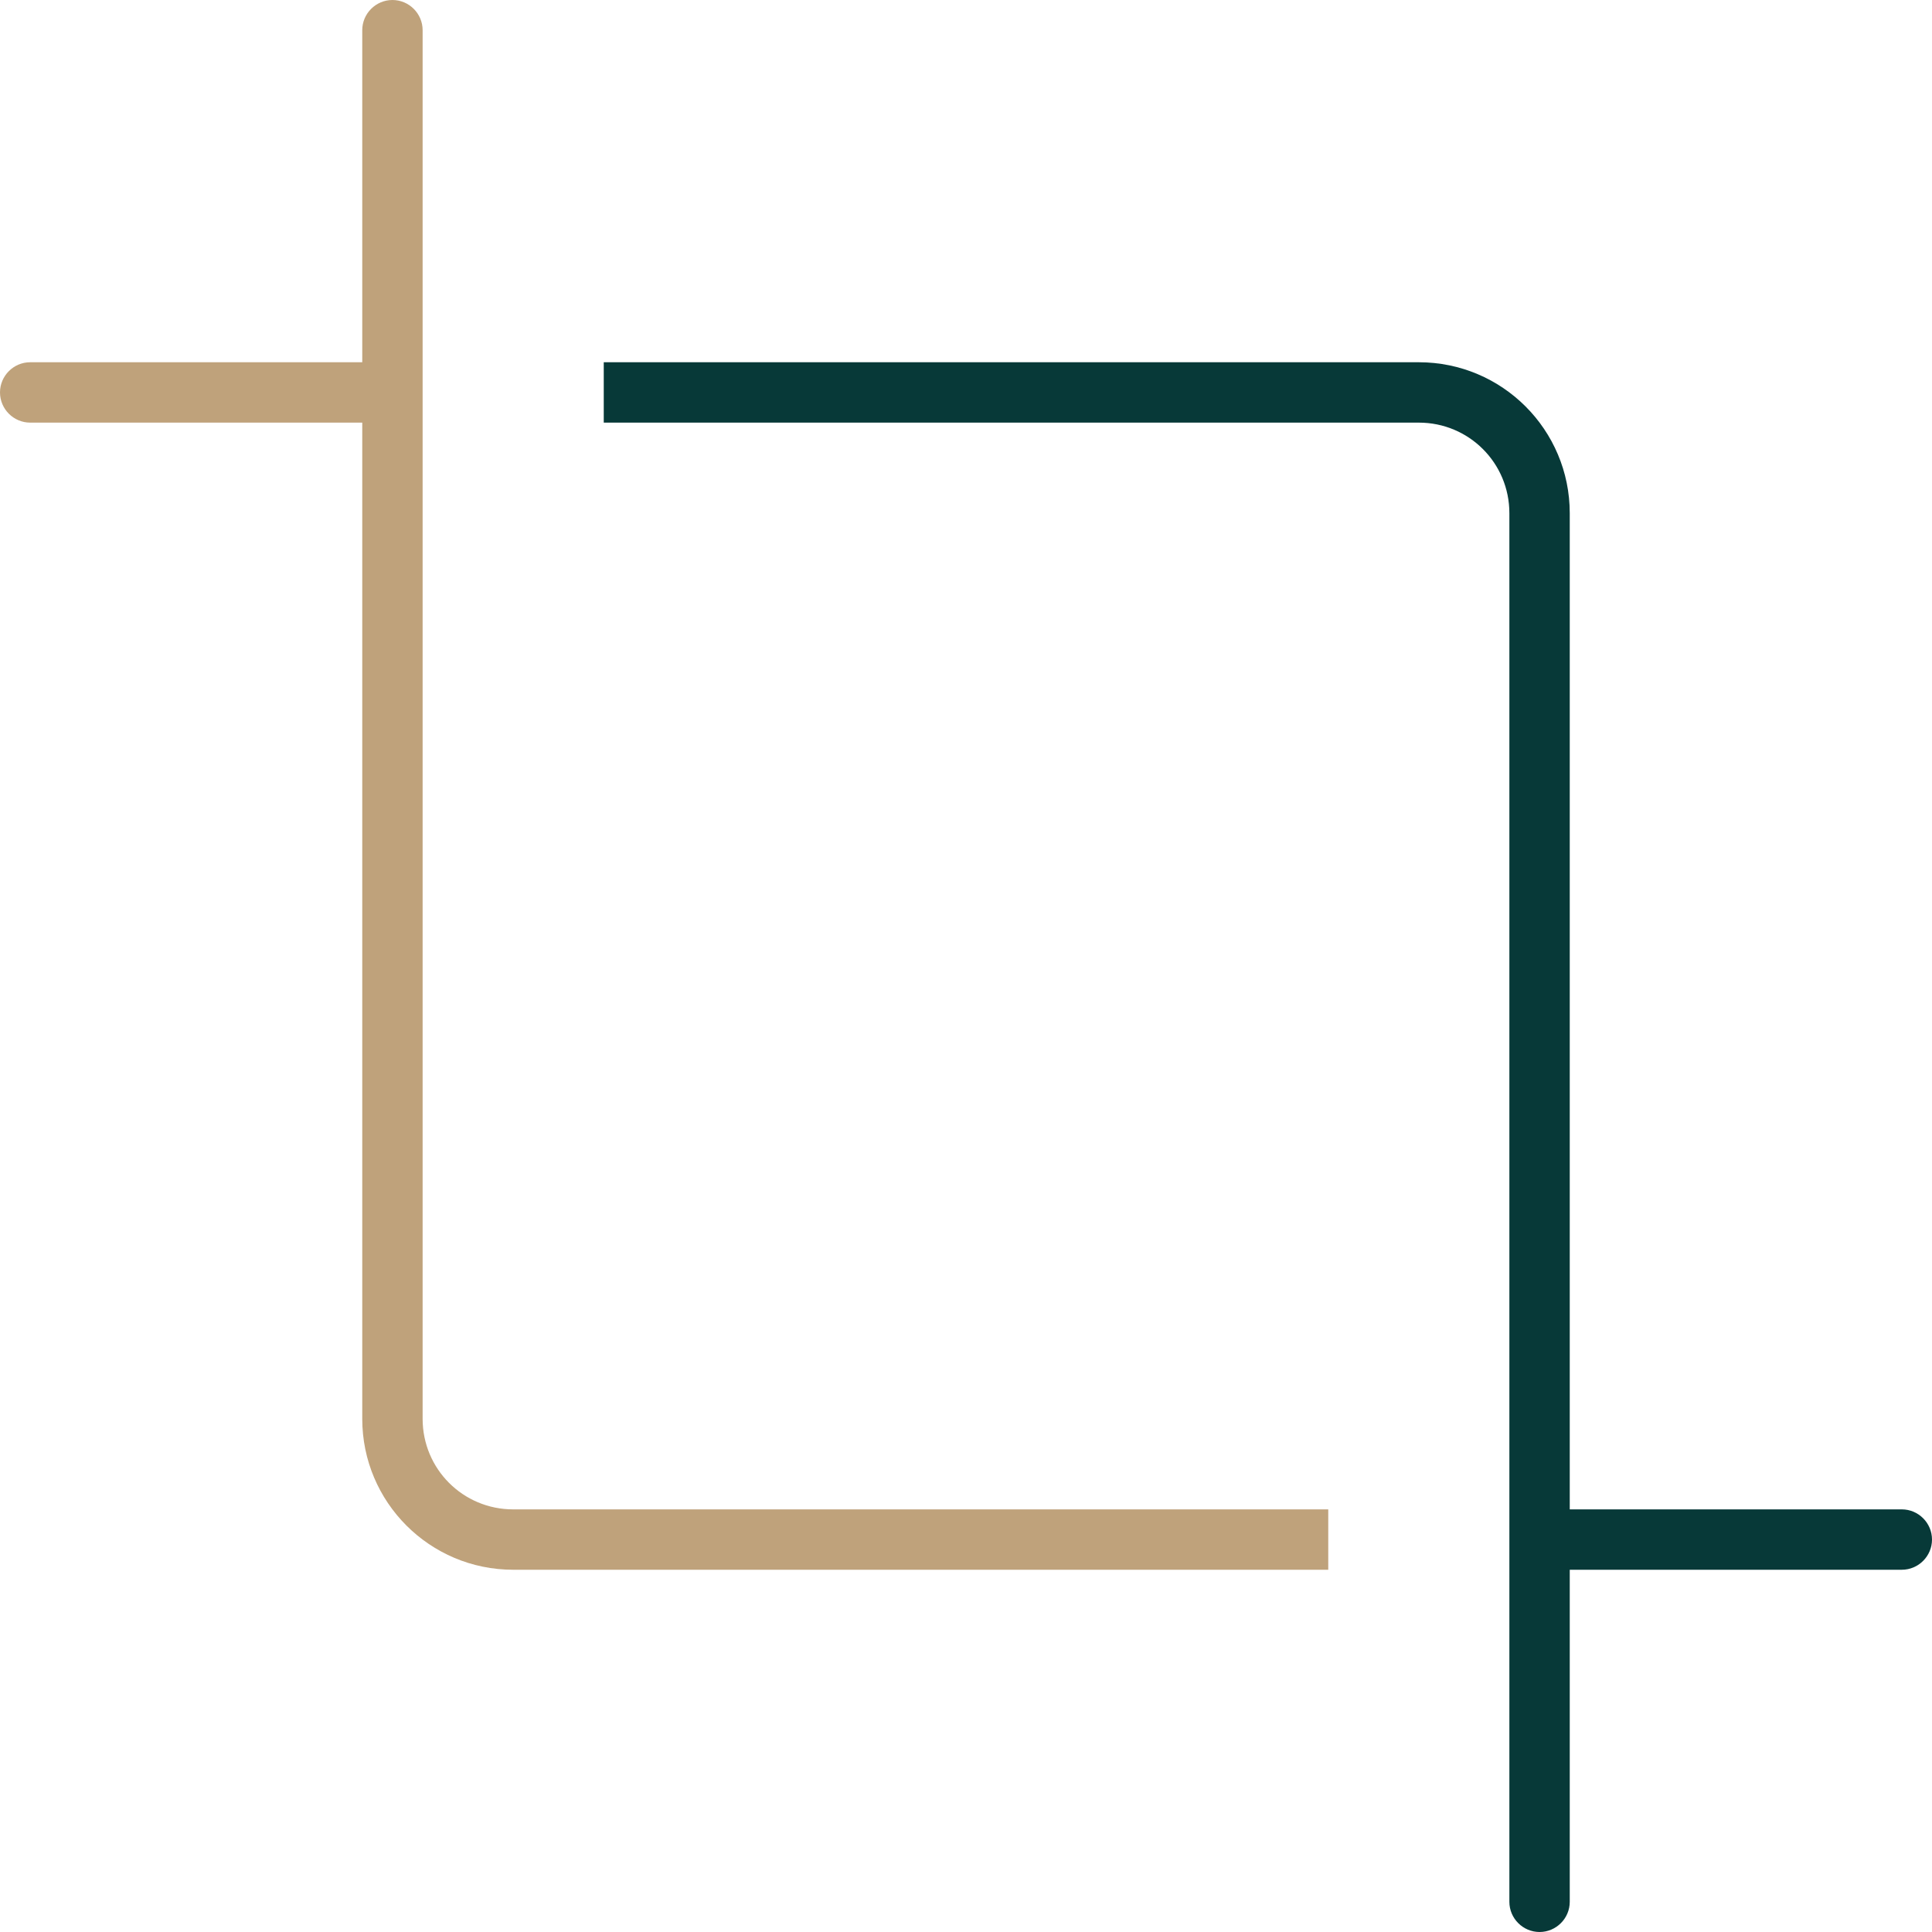
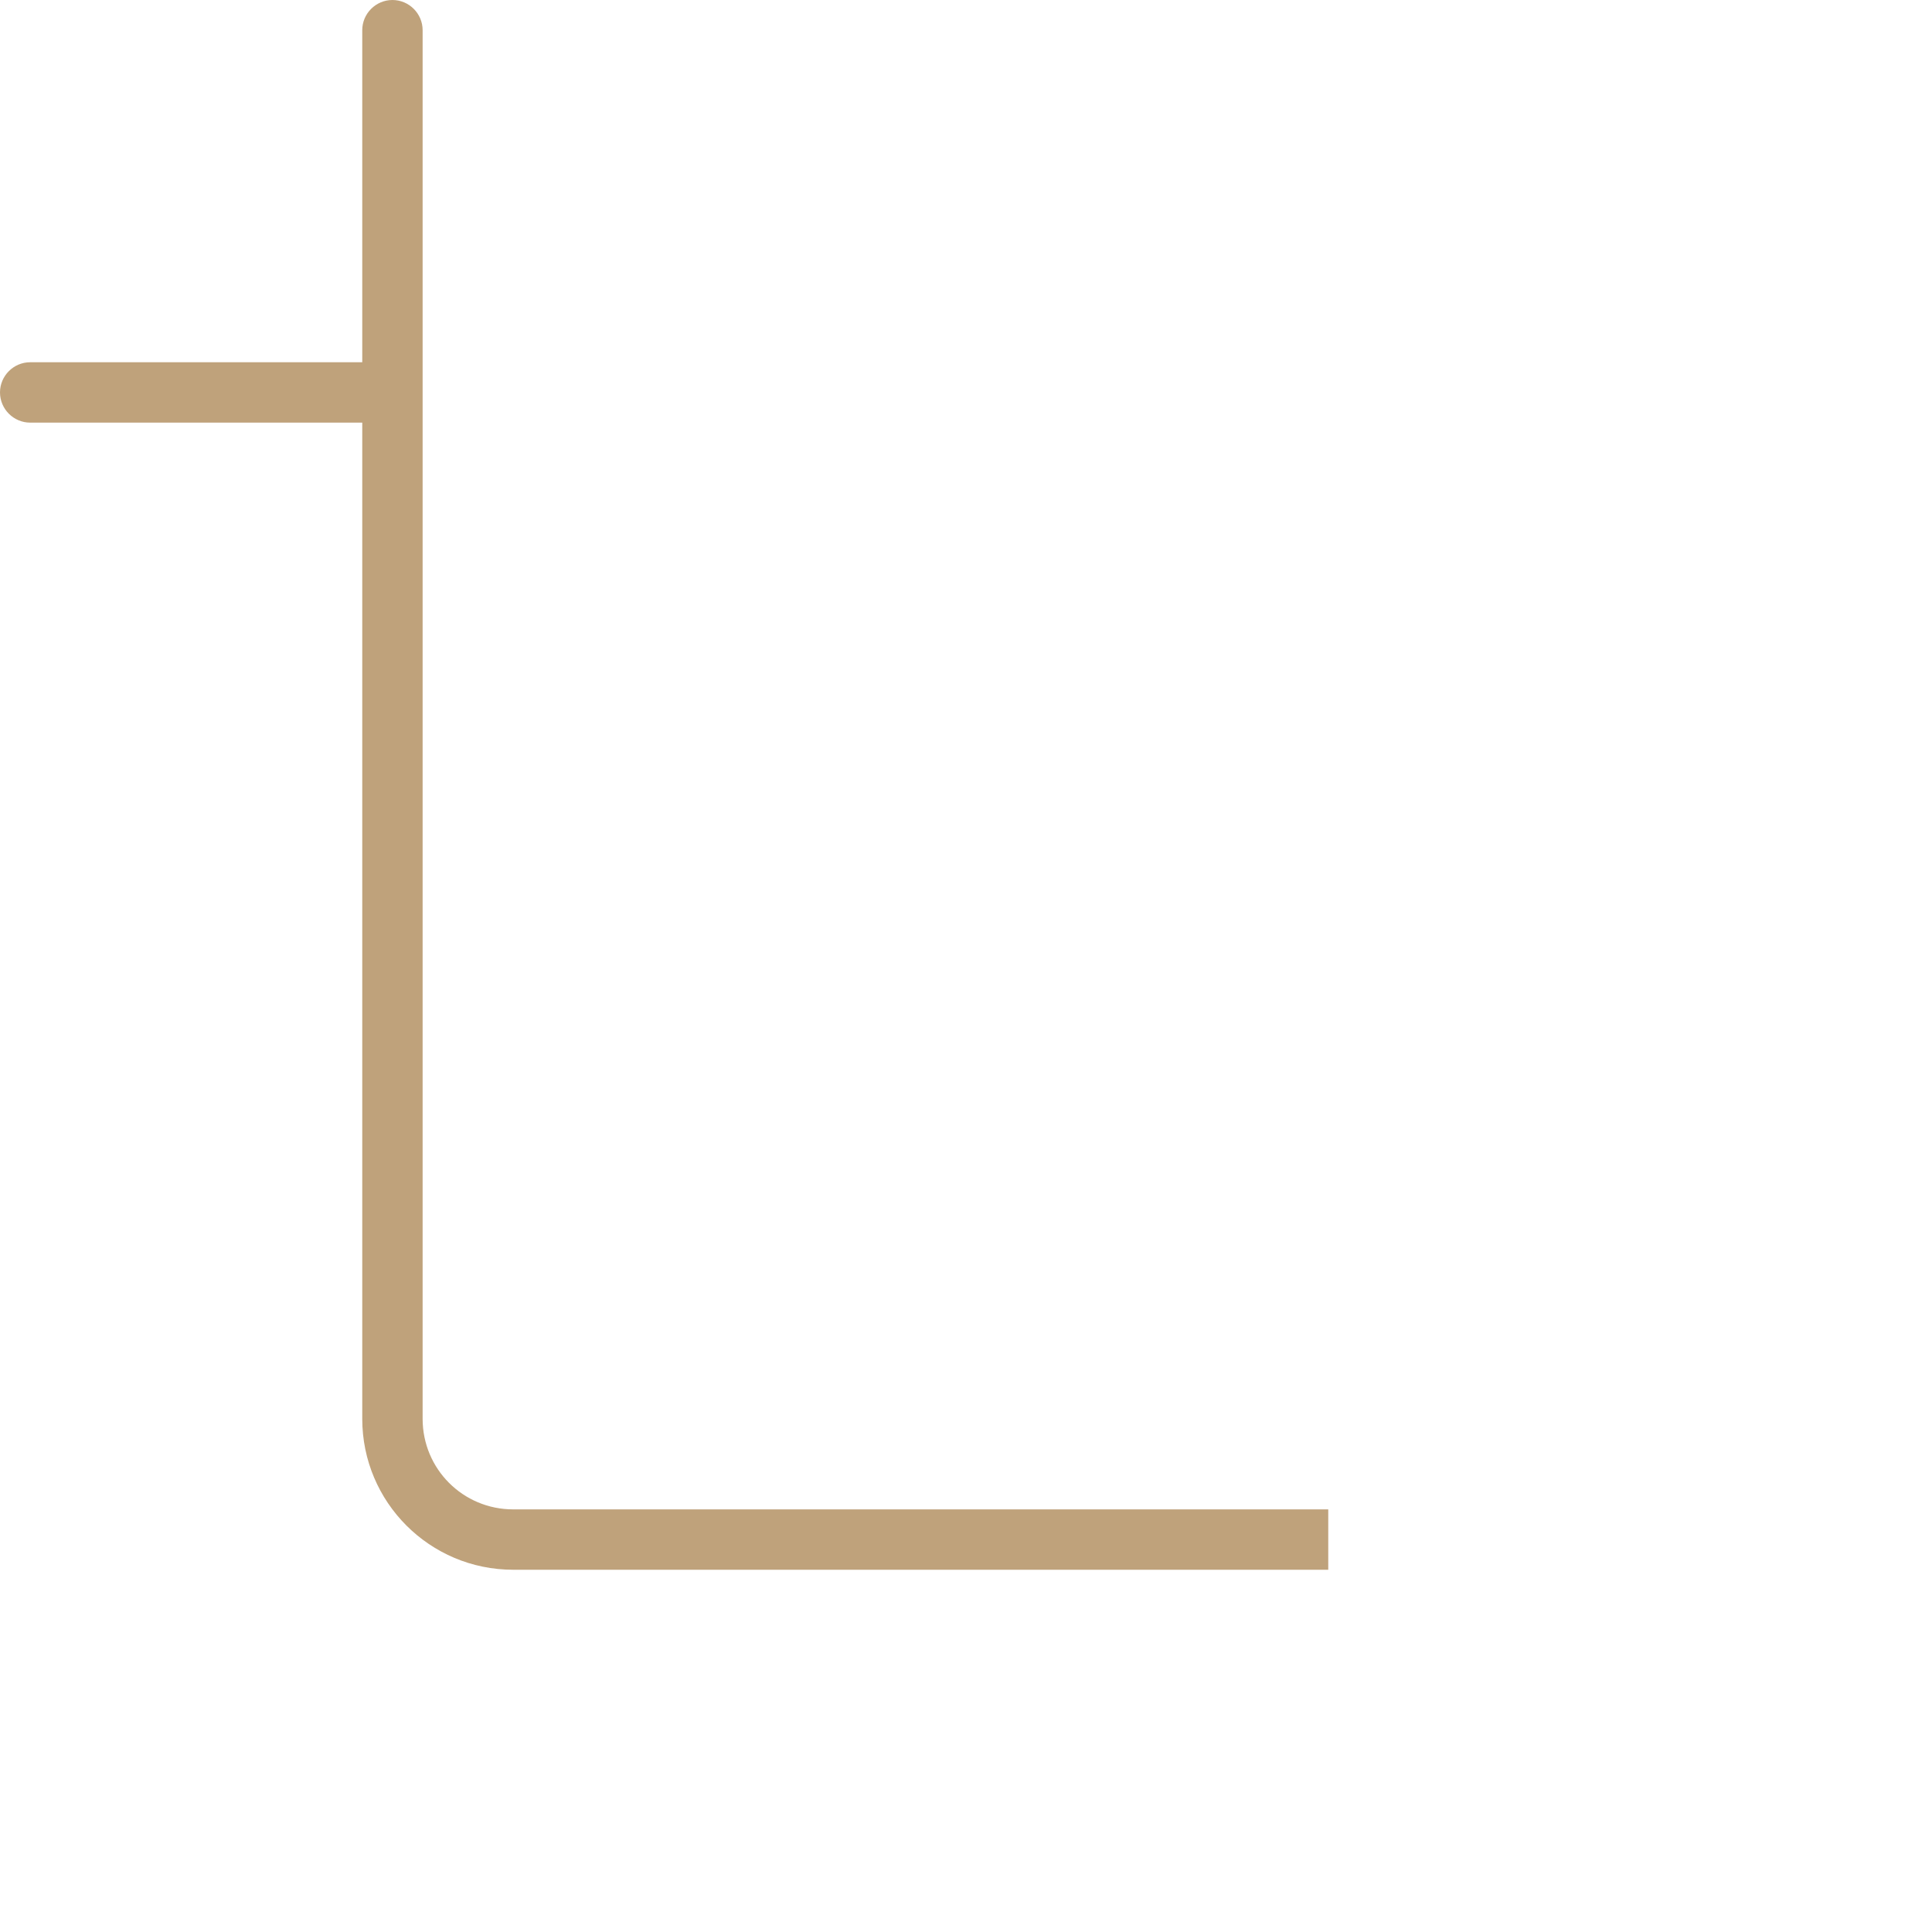
<svg xmlns="http://www.w3.org/2000/svg" version="1.1" id="Layer_1" x="0px" y="0px" viewBox="0 0 512 512" style="enable-background:new 0 0 512 512;" xml:space="preserve">
  <style type="text/css">
	.st0{fill:#BFA27B;}
	.st1{fill:#073938;}
</style>
  <path class="st0" d="M112,8c0-4.4-3.6-8-8-8s-8,3.6-8,8v88H8c-4.4,0-8,3.6-8,8s3.6,8,8,8h88v264c0,22.1,17.9,40,40,40h216v-16H136  c-13.3,0-24-10.7-24-24V8z" />
-   <path class="st1" d="M400,504c0,4.4,3.6,8,8,8s8-3.6,8-8v-88h88c4.4,0,8-3.6,8-8s-3.6-8-8-8h-88V136c0-22.1-17.9-40-40-40H160v16  h216c13.3,0,24,10.7,24,24V504z" />
</svg>